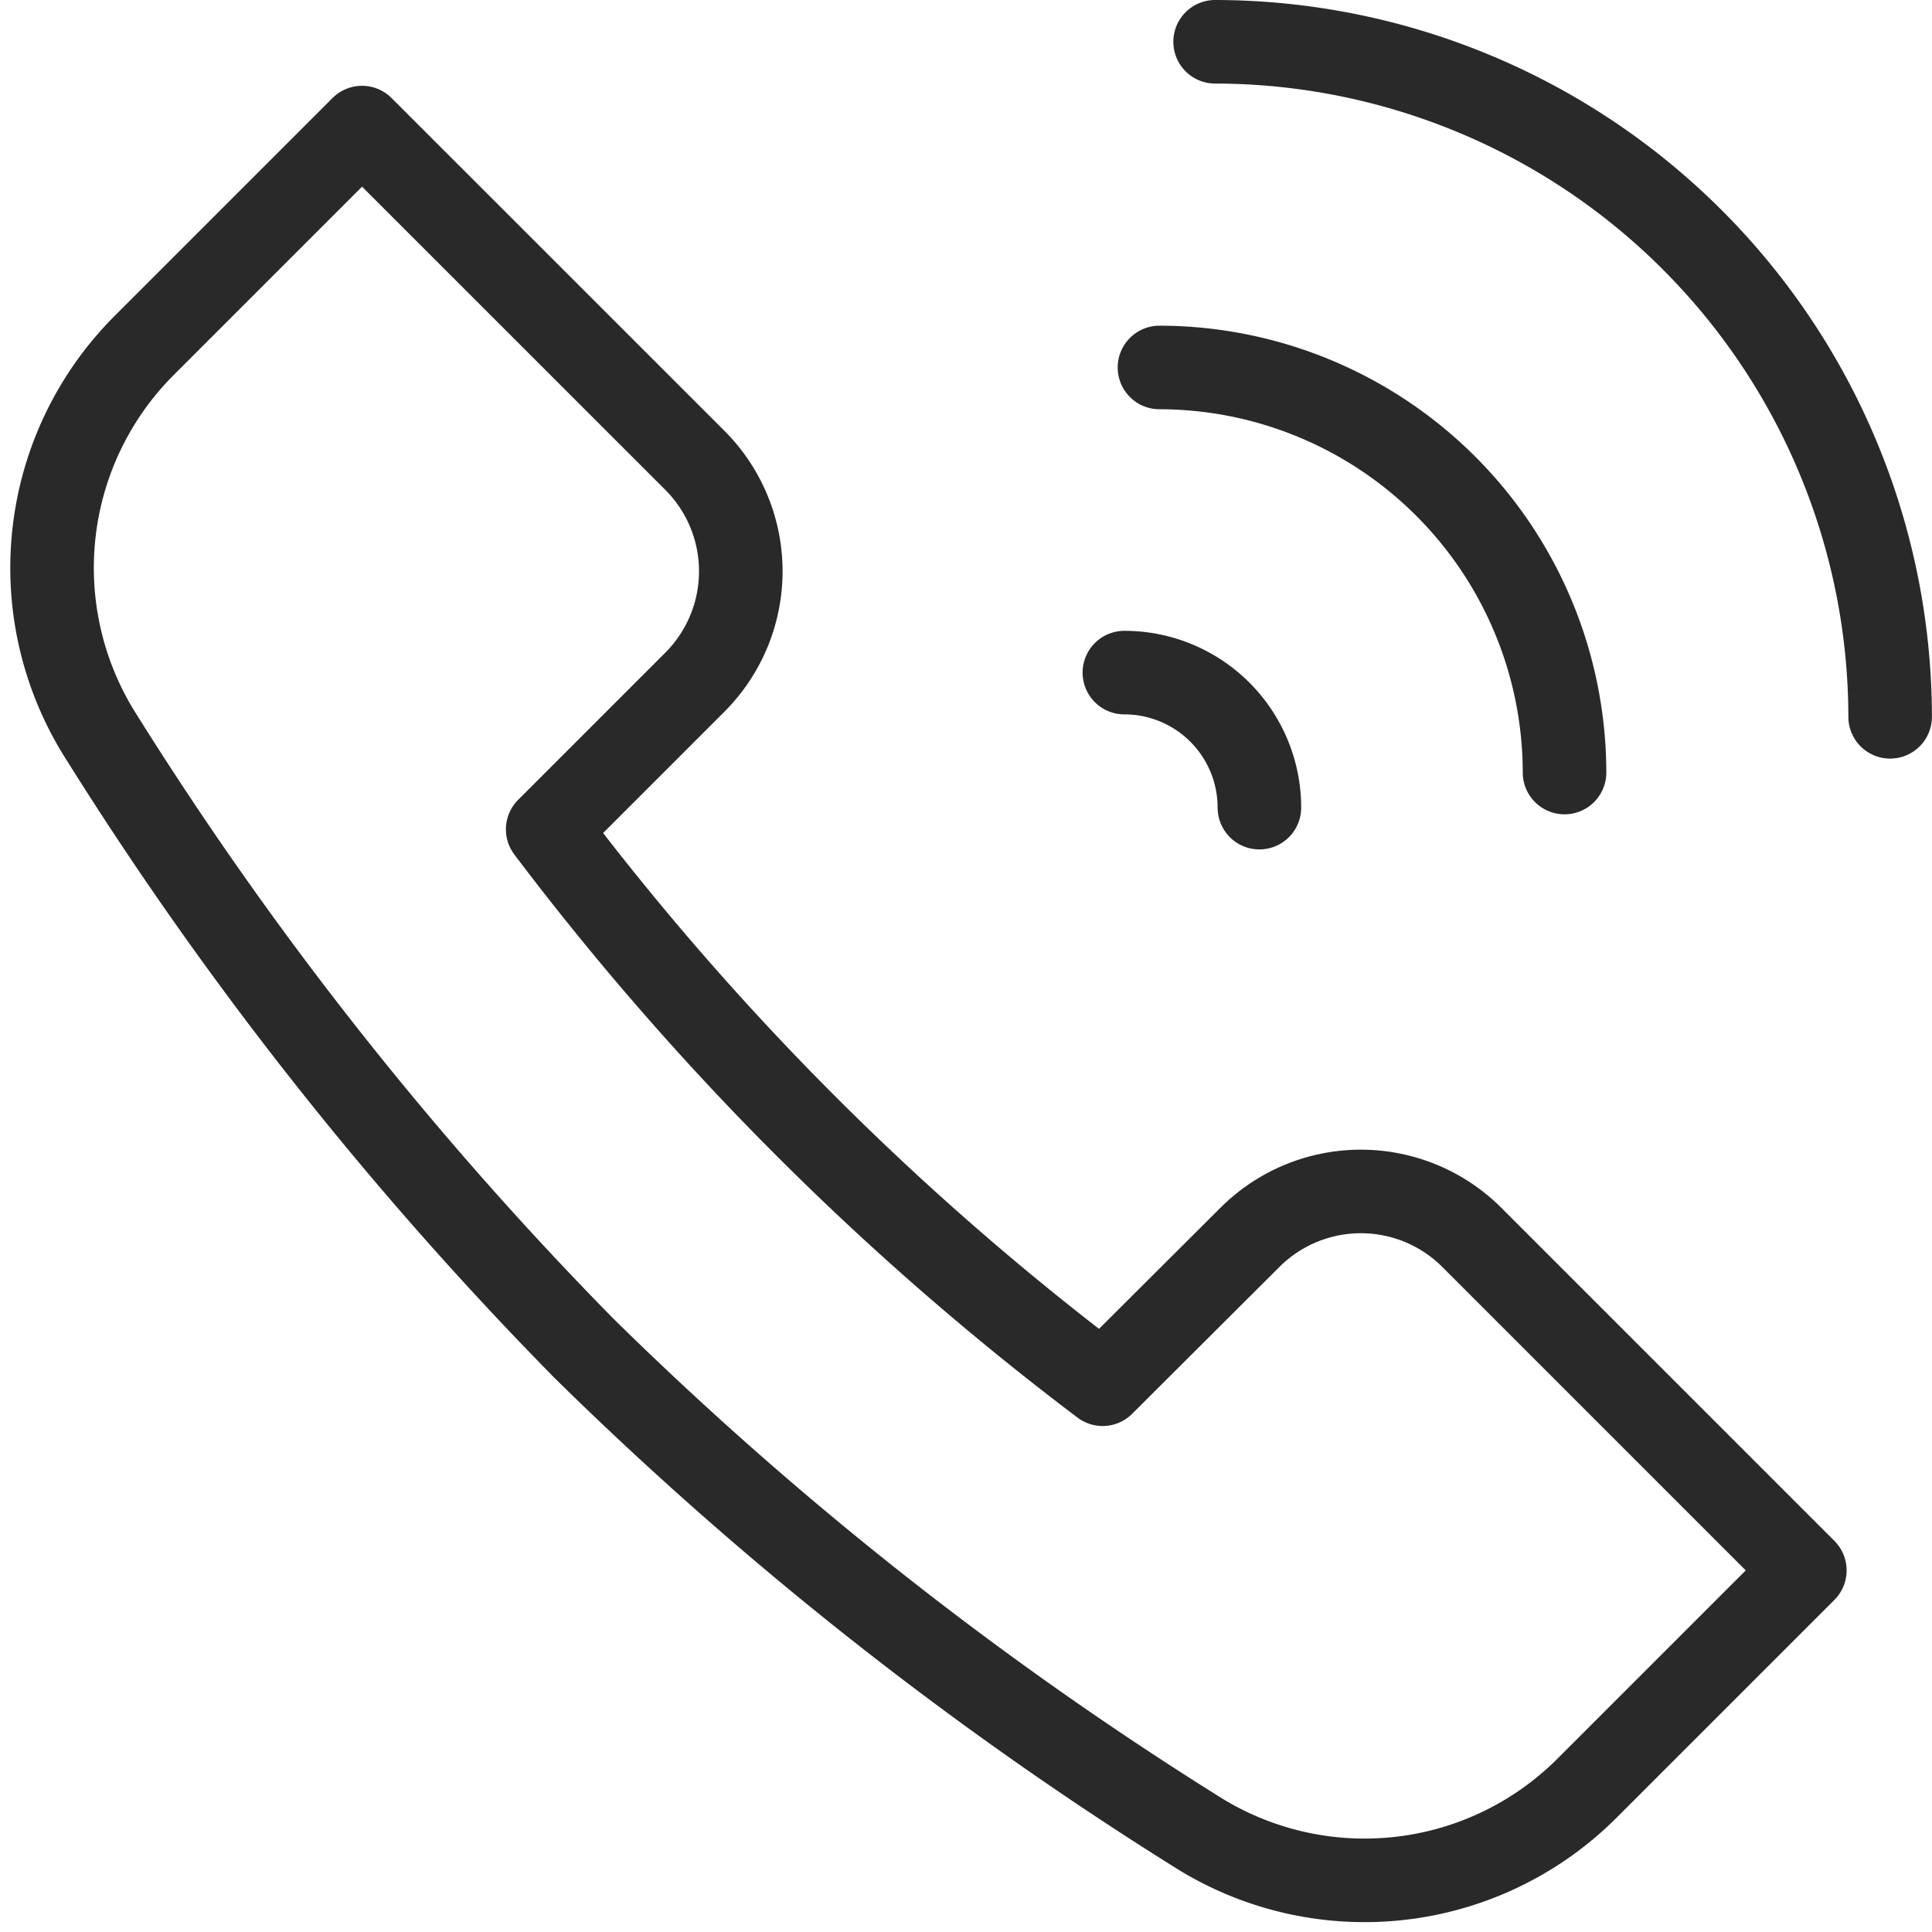
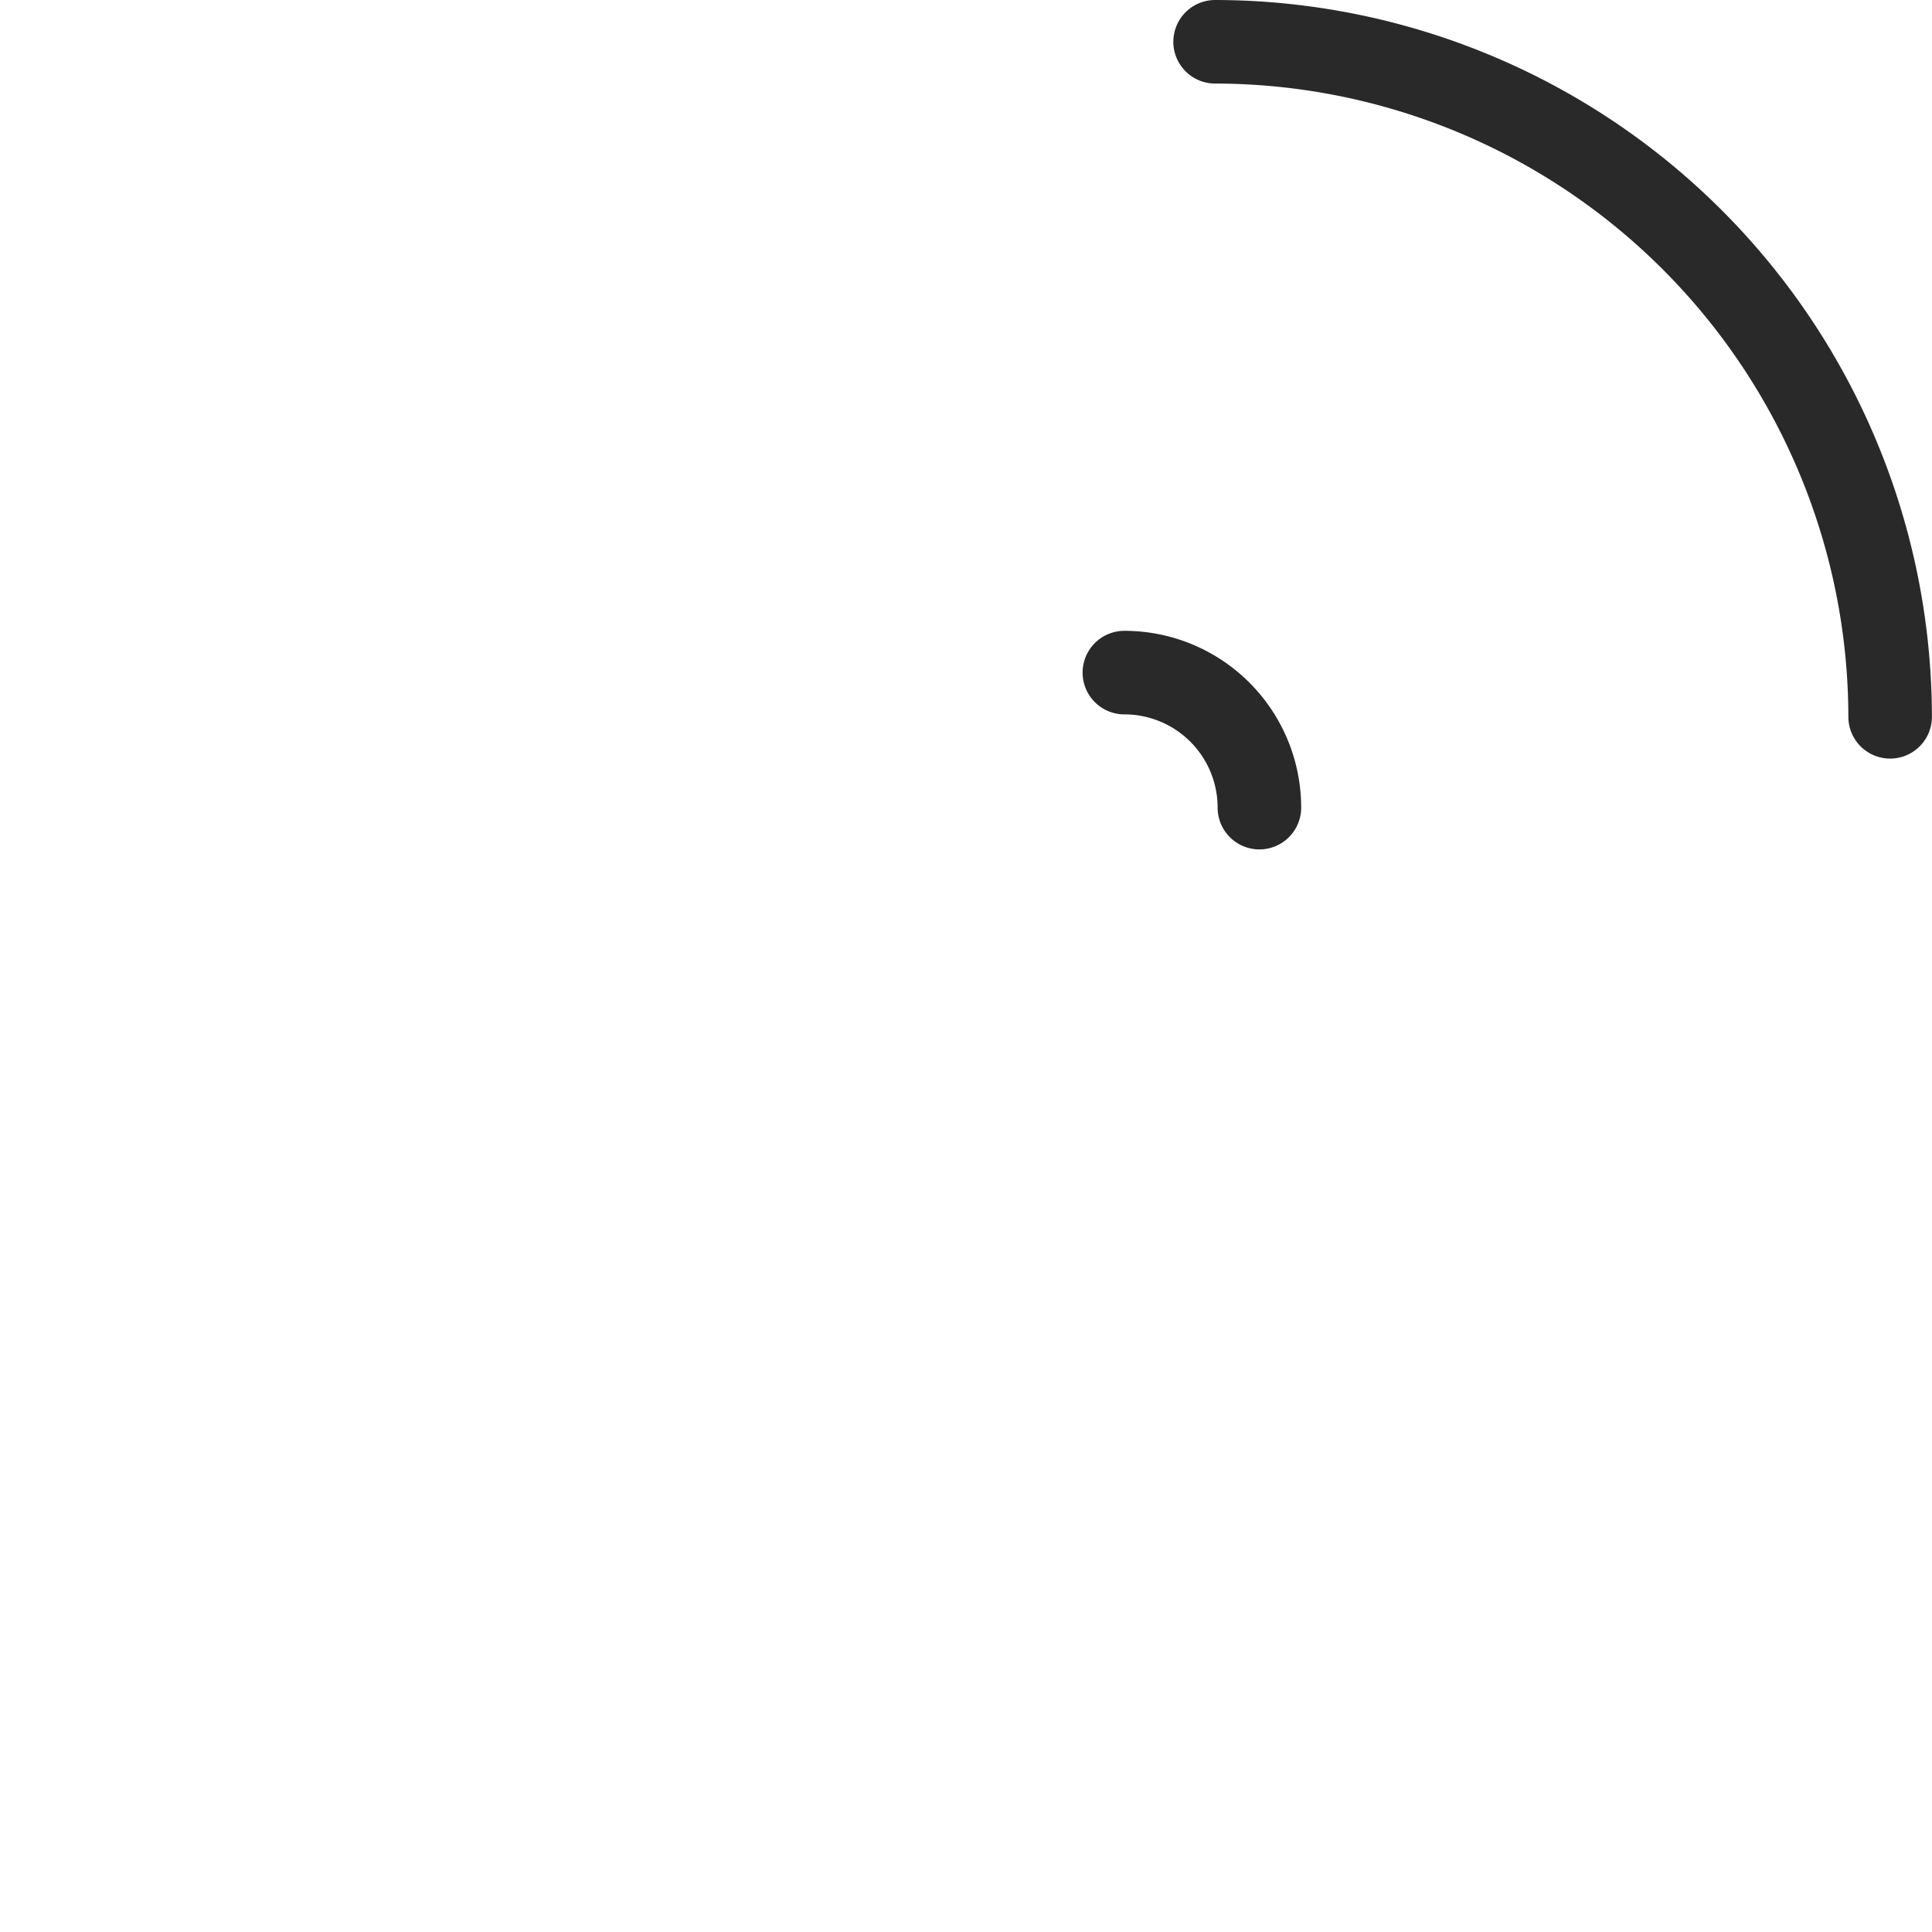
<svg xmlns="http://www.w3.org/2000/svg" width="23.123" height="23.123" viewBox="0 0 23.123 23.123">
  <g id="Call" transform="translate(-19.377 -19.5)">
    <path id="Trazado_224" data-name="Trazado 224" d="M292,20a8.089,8.089,0,0,1,8.079,8.079" transform="translate(-258.08)" fill="none" stroke="#292929" stroke-linecap="round" stroke-linejoin="round" stroke-miterlimit="10" stroke-width="1" />
-     <path id="Trazado_225" data-name="Trazado 225" d="M292,100a4.853,4.853,0,0,1,4.848,4.848" transform="translate(-258.746 -76.102)" fill="none" stroke="#292929" stroke-linecap="round" stroke-linejoin="round" stroke-miterlimit="10" stroke-width="1" />
    <path id="Trazado_226" data-name="Trazado 226" d="M292,180a1.616,1.616,0,0,1,1.616,1.616" transform="translate(-259.166 -152.45)" fill="none" stroke="#292929" stroke-linecap="round" stroke-linejoin="round" stroke-miterlimit="10" stroke-width="1" />
-     <path id="Trazado_227" data-name="Trazado 227" d="M27.694,51.954l-1.762,1.762a33.957,33.957,0,0,0,6.642,6.641L34.336,58.6a1.879,1.879,0,0,1,2.657,0l3.985,3.985-1.992,1.992-.619.619a3.765,3.765,0,0,1-4.677.512,42.844,42.844,0,0,1-7.323-5.78,42.843,42.843,0,0,1-5.78-7.323,3.765,3.765,0,0,1,.512-4.677l.619-.619,1.992-1.992L27.694,49.3A1.878,1.878,0,0,1,27.694,51.954Z" transform="translate(0 -24.29)" fill="none" stroke="#292929" stroke-linecap="round" stroke-linejoin="round" stroke-miterlimit="10" stroke-width="1" />
  </g>
</svg>